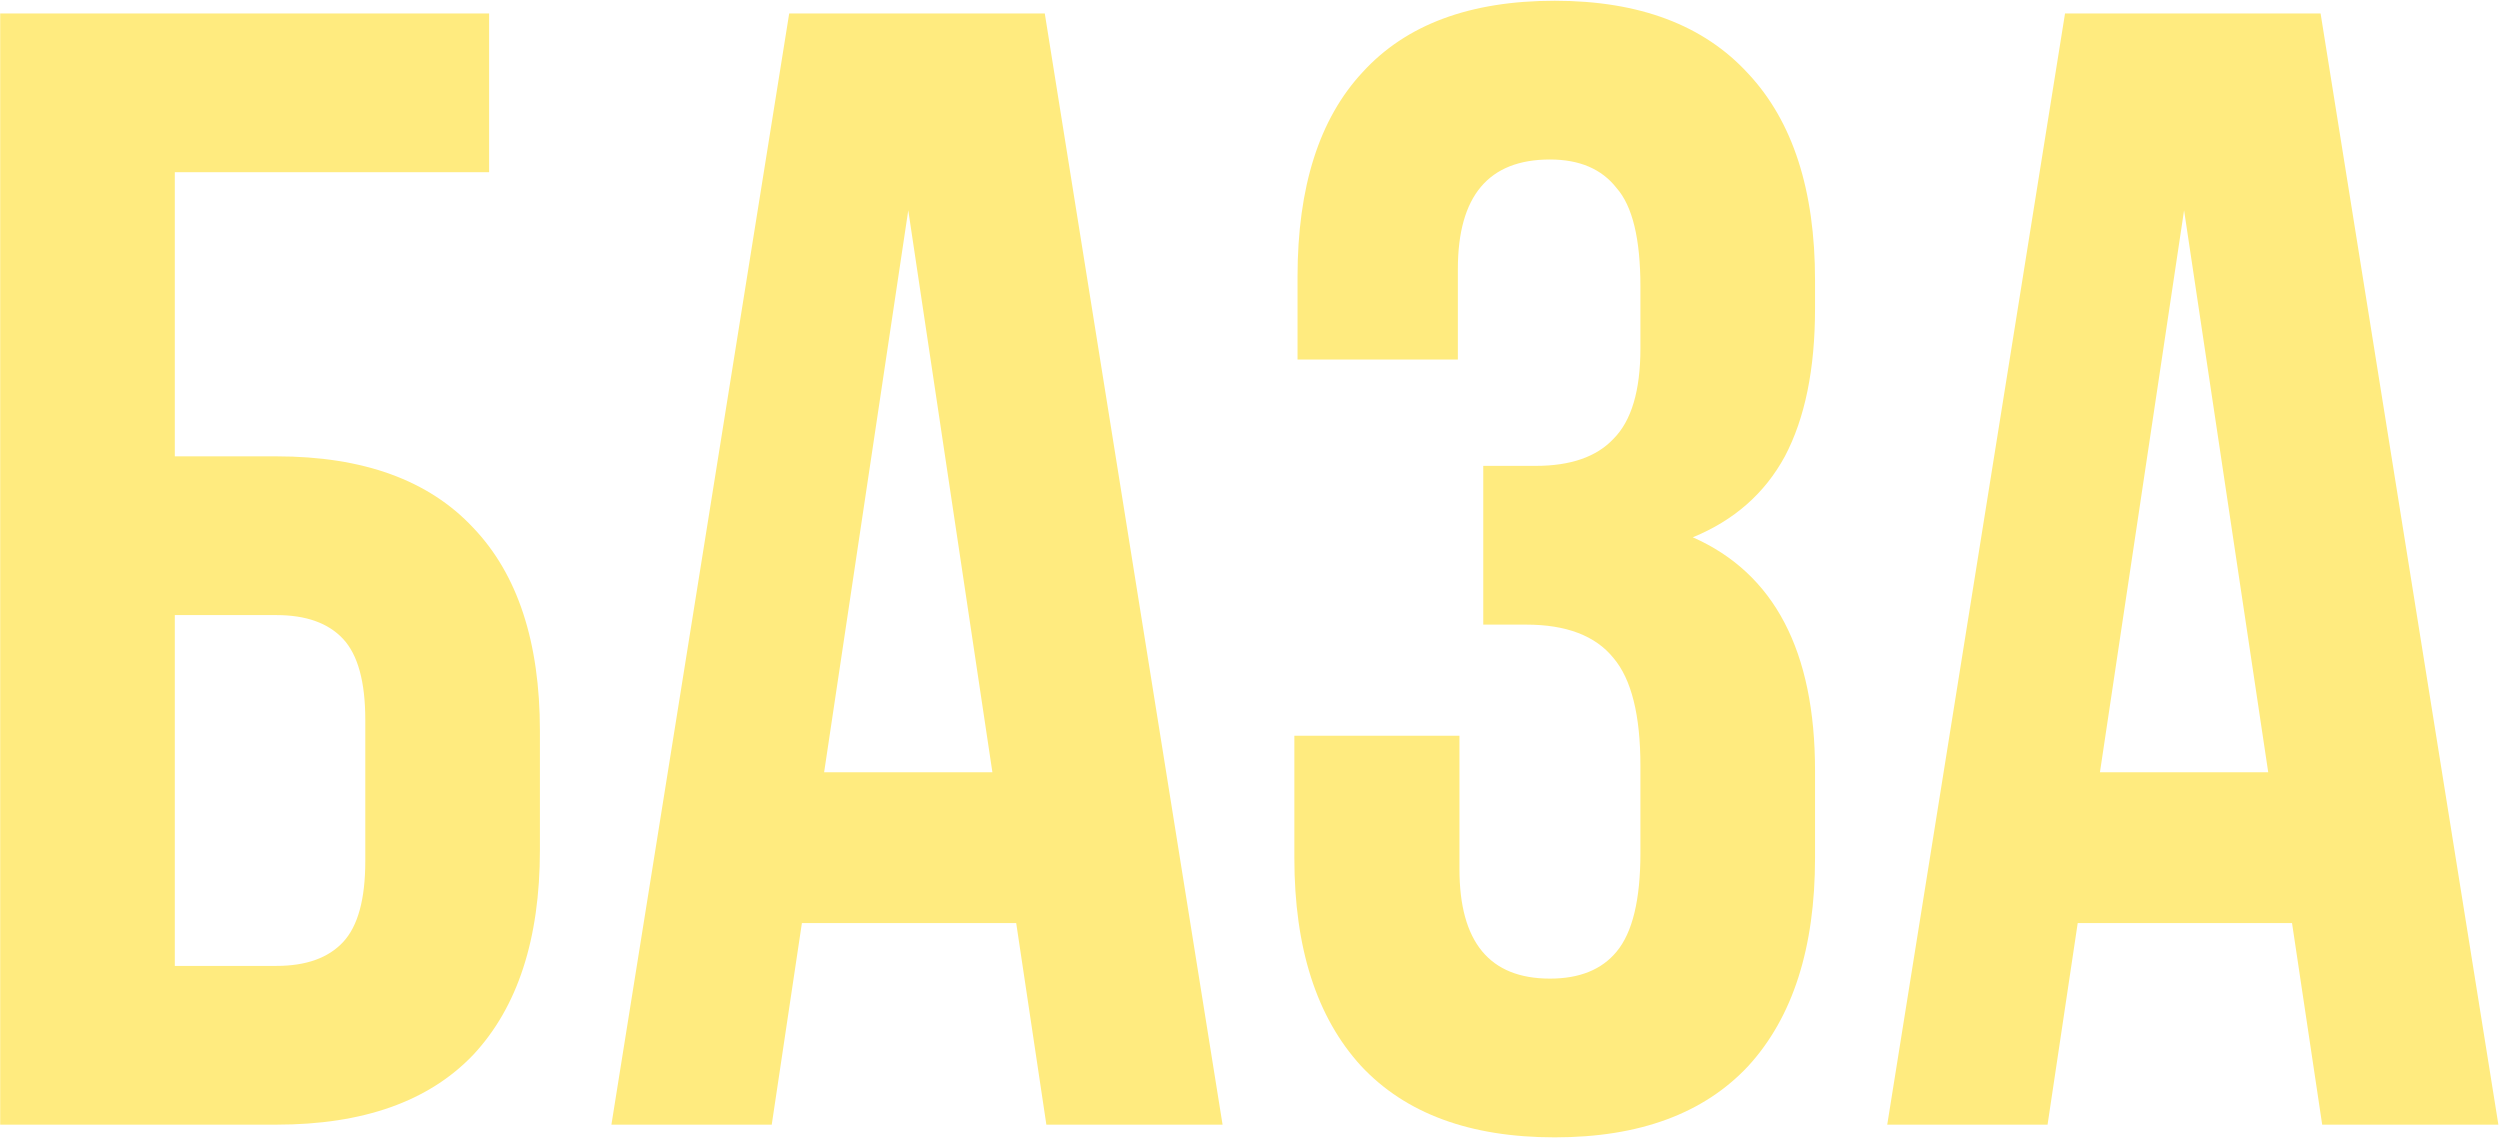
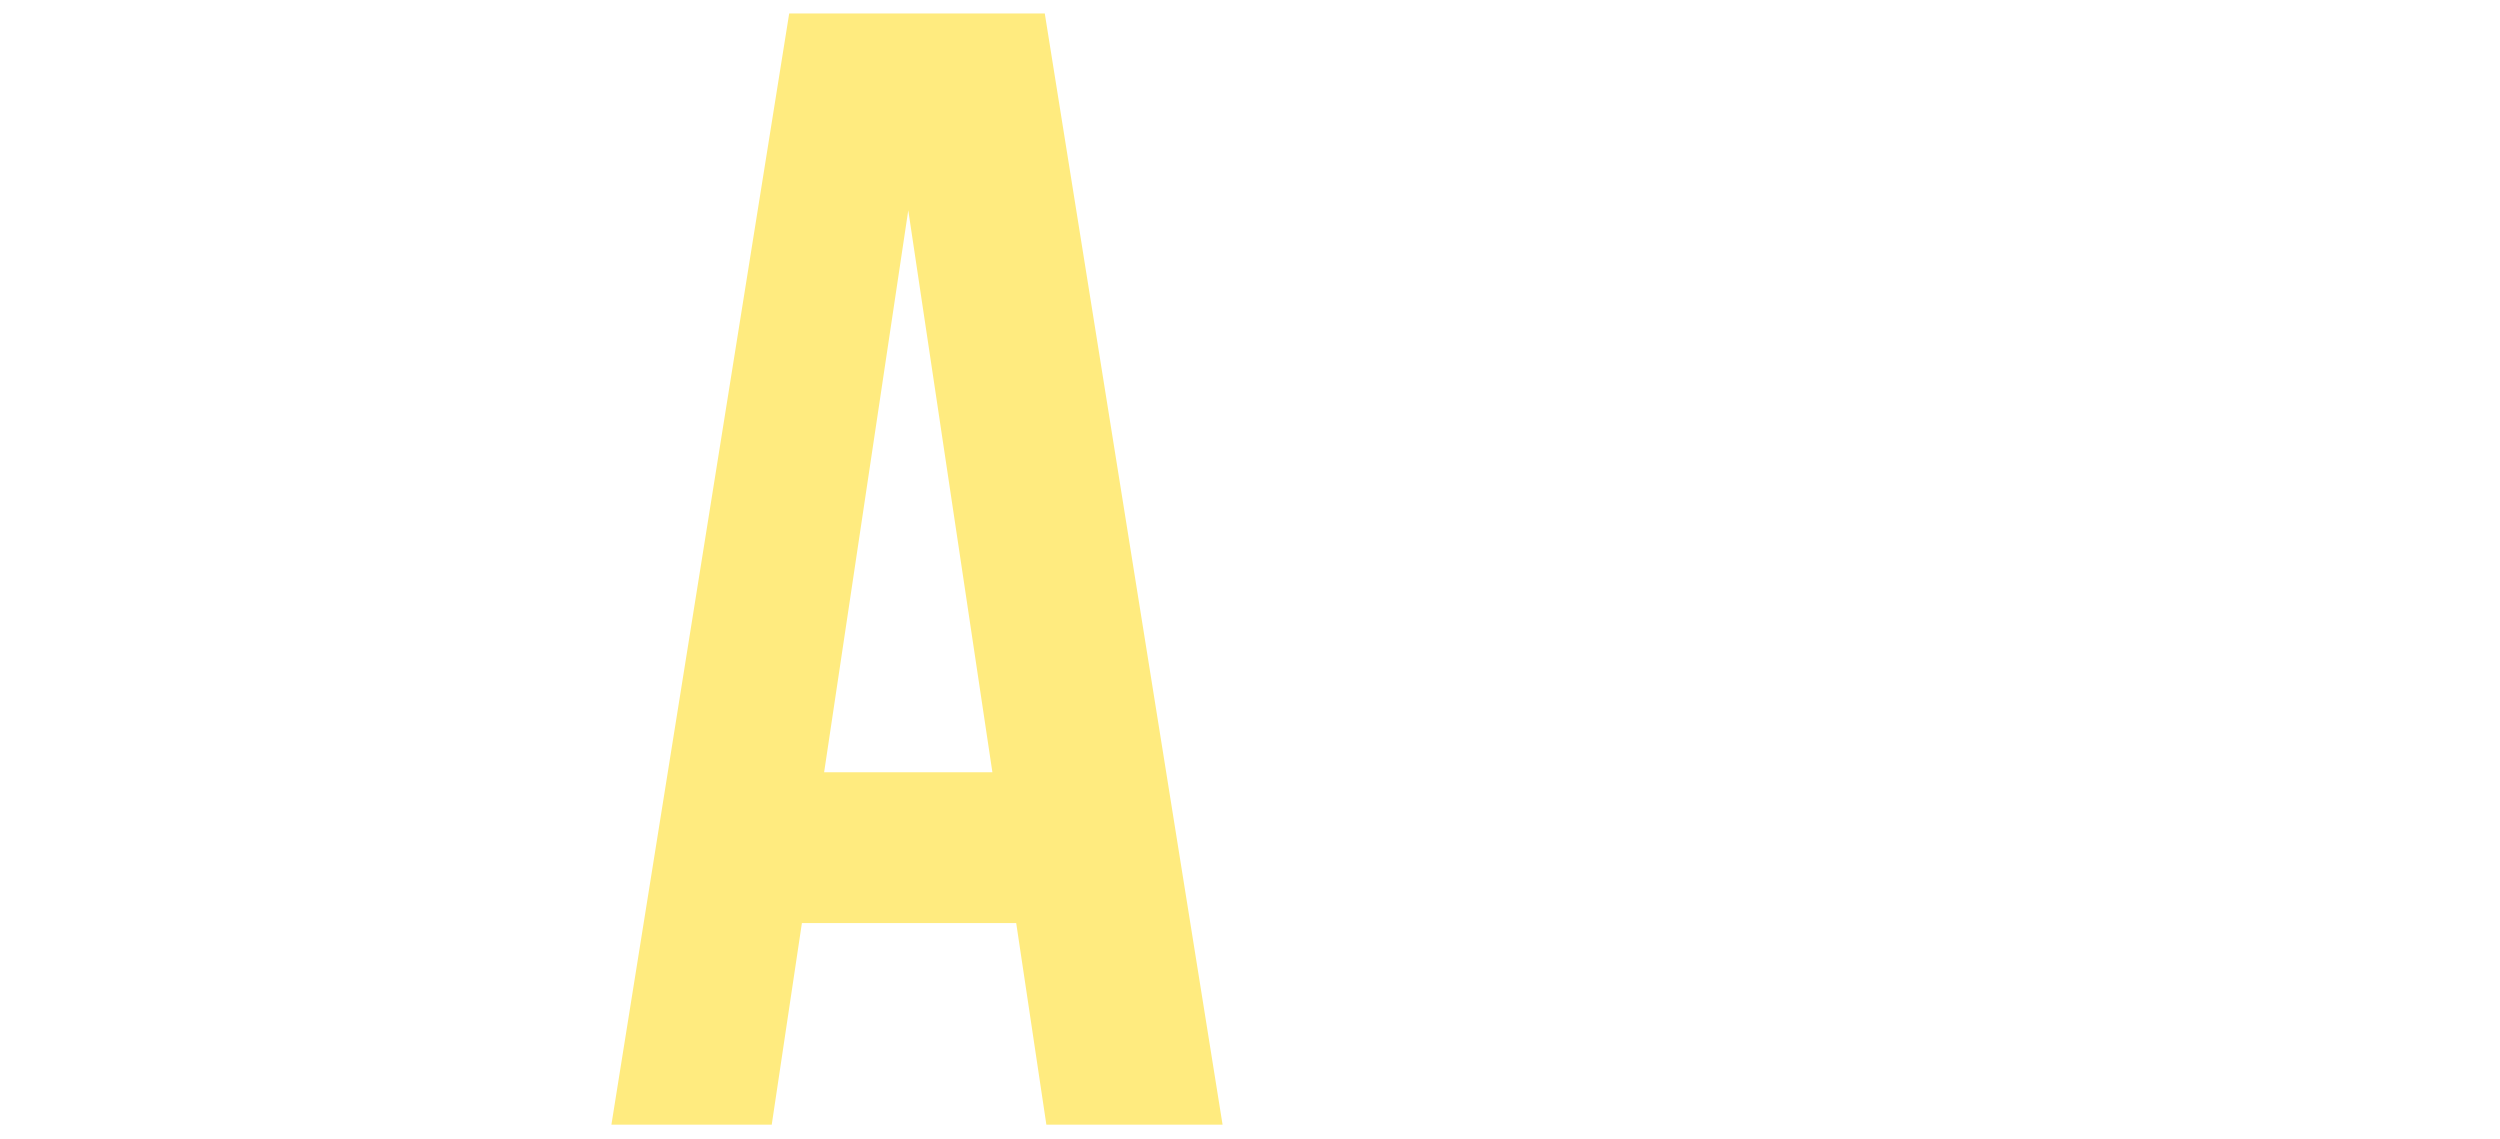
<svg xmlns="http://www.w3.org/2000/svg" width="1361" height="620" viewBox="0 0 1361 620" fill="none">
-   <path d="M1264.2 612.26L1247.78 502.507H1131.11L1114.69 612.26H1027.41L1124.2 7.325H1263.33L1360.12 612.26H1264.2ZM1234.82 420.409L1189.01 114.485L1143.21 420.409H1234.82Z" fill="#FFEB7F" />
-   <path d="M893.042 155.966C893.042 130.04 888.721 112.18 880.08 102.386C872.014 92.016 859.915 86.83 843.783 86.83C810.368 86.83 793.66 106.707 793.66 146.46V195.719H706.377V150.781C706.377 101.81 718.187 64.649 741.809 39.3C765.43 13.374 800.286 0.411 846.376 0.411C892.466 0.411 927.61 13.662 951.807 40.164C976.005 66.09 988.104 103.538 988.104 152.509V168.064C988.104 200.904 982.63 227.694 971.684 248.434C960.737 268.599 944.03 283.29 921.561 292.508C965.923 312.097 988.104 354.442 988.104 419.544V467.075C988.104 516.046 976.005 553.782 951.807 580.284C927.61 606.21 892.466 619.173 846.376 619.173C800.286 619.173 765.142 606.21 740.945 580.284C716.747 553.782 704.648 516.046 704.648 467.075V400.532H794.524V473.124C794.524 512.877 810.944 532.754 843.783 532.754C859.915 532.754 872.014 527.857 880.08 518.062C888.721 507.692 893.042 489.832 893.042 464.483V416.952C893.042 389.298 888.145 369.709 878.351 358.187C868.557 346.088 852.713 340.039 830.821 340.039H807.487V253.62H836.006C855.018 253.62 869.133 248.722 878.351 238.928C888.145 229.134 893.042 212.714 893.042 189.669V155.966Z" fill="#FFEB7F" />
  <path d="M569.64 612.26L553.221 502.507H436.555L420.135 612.26H332.852L429.641 7.325H568.776L665.566 612.26H569.64ZM540.258 420.409L494.456 114.485L448.653 420.409H540.258Z" fill="#FFEB7F" />
-   <path d="M0.102 7.325H266.273V93.744H95.163V248.434H150.471C197.714 248.434 233.434 261.397 257.631 287.323C281.828 312.673 293.927 349.545 293.927 397.94V462.754C293.927 511.149 281.828 548.309 257.631 574.235C233.434 599.585 197.714 612.26 150.471 612.26H0.102V7.325ZM150.471 525.84C166.603 525.84 178.701 521.519 186.767 512.877C194.833 504.235 198.866 489.544 198.866 468.804V391.89C198.866 371.15 194.833 356.458 186.767 347.817C178.701 339.175 166.603 334.854 150.471 334.854H95.163V525.84H150.471Z" fill="#FFEB7F" />
</svg>